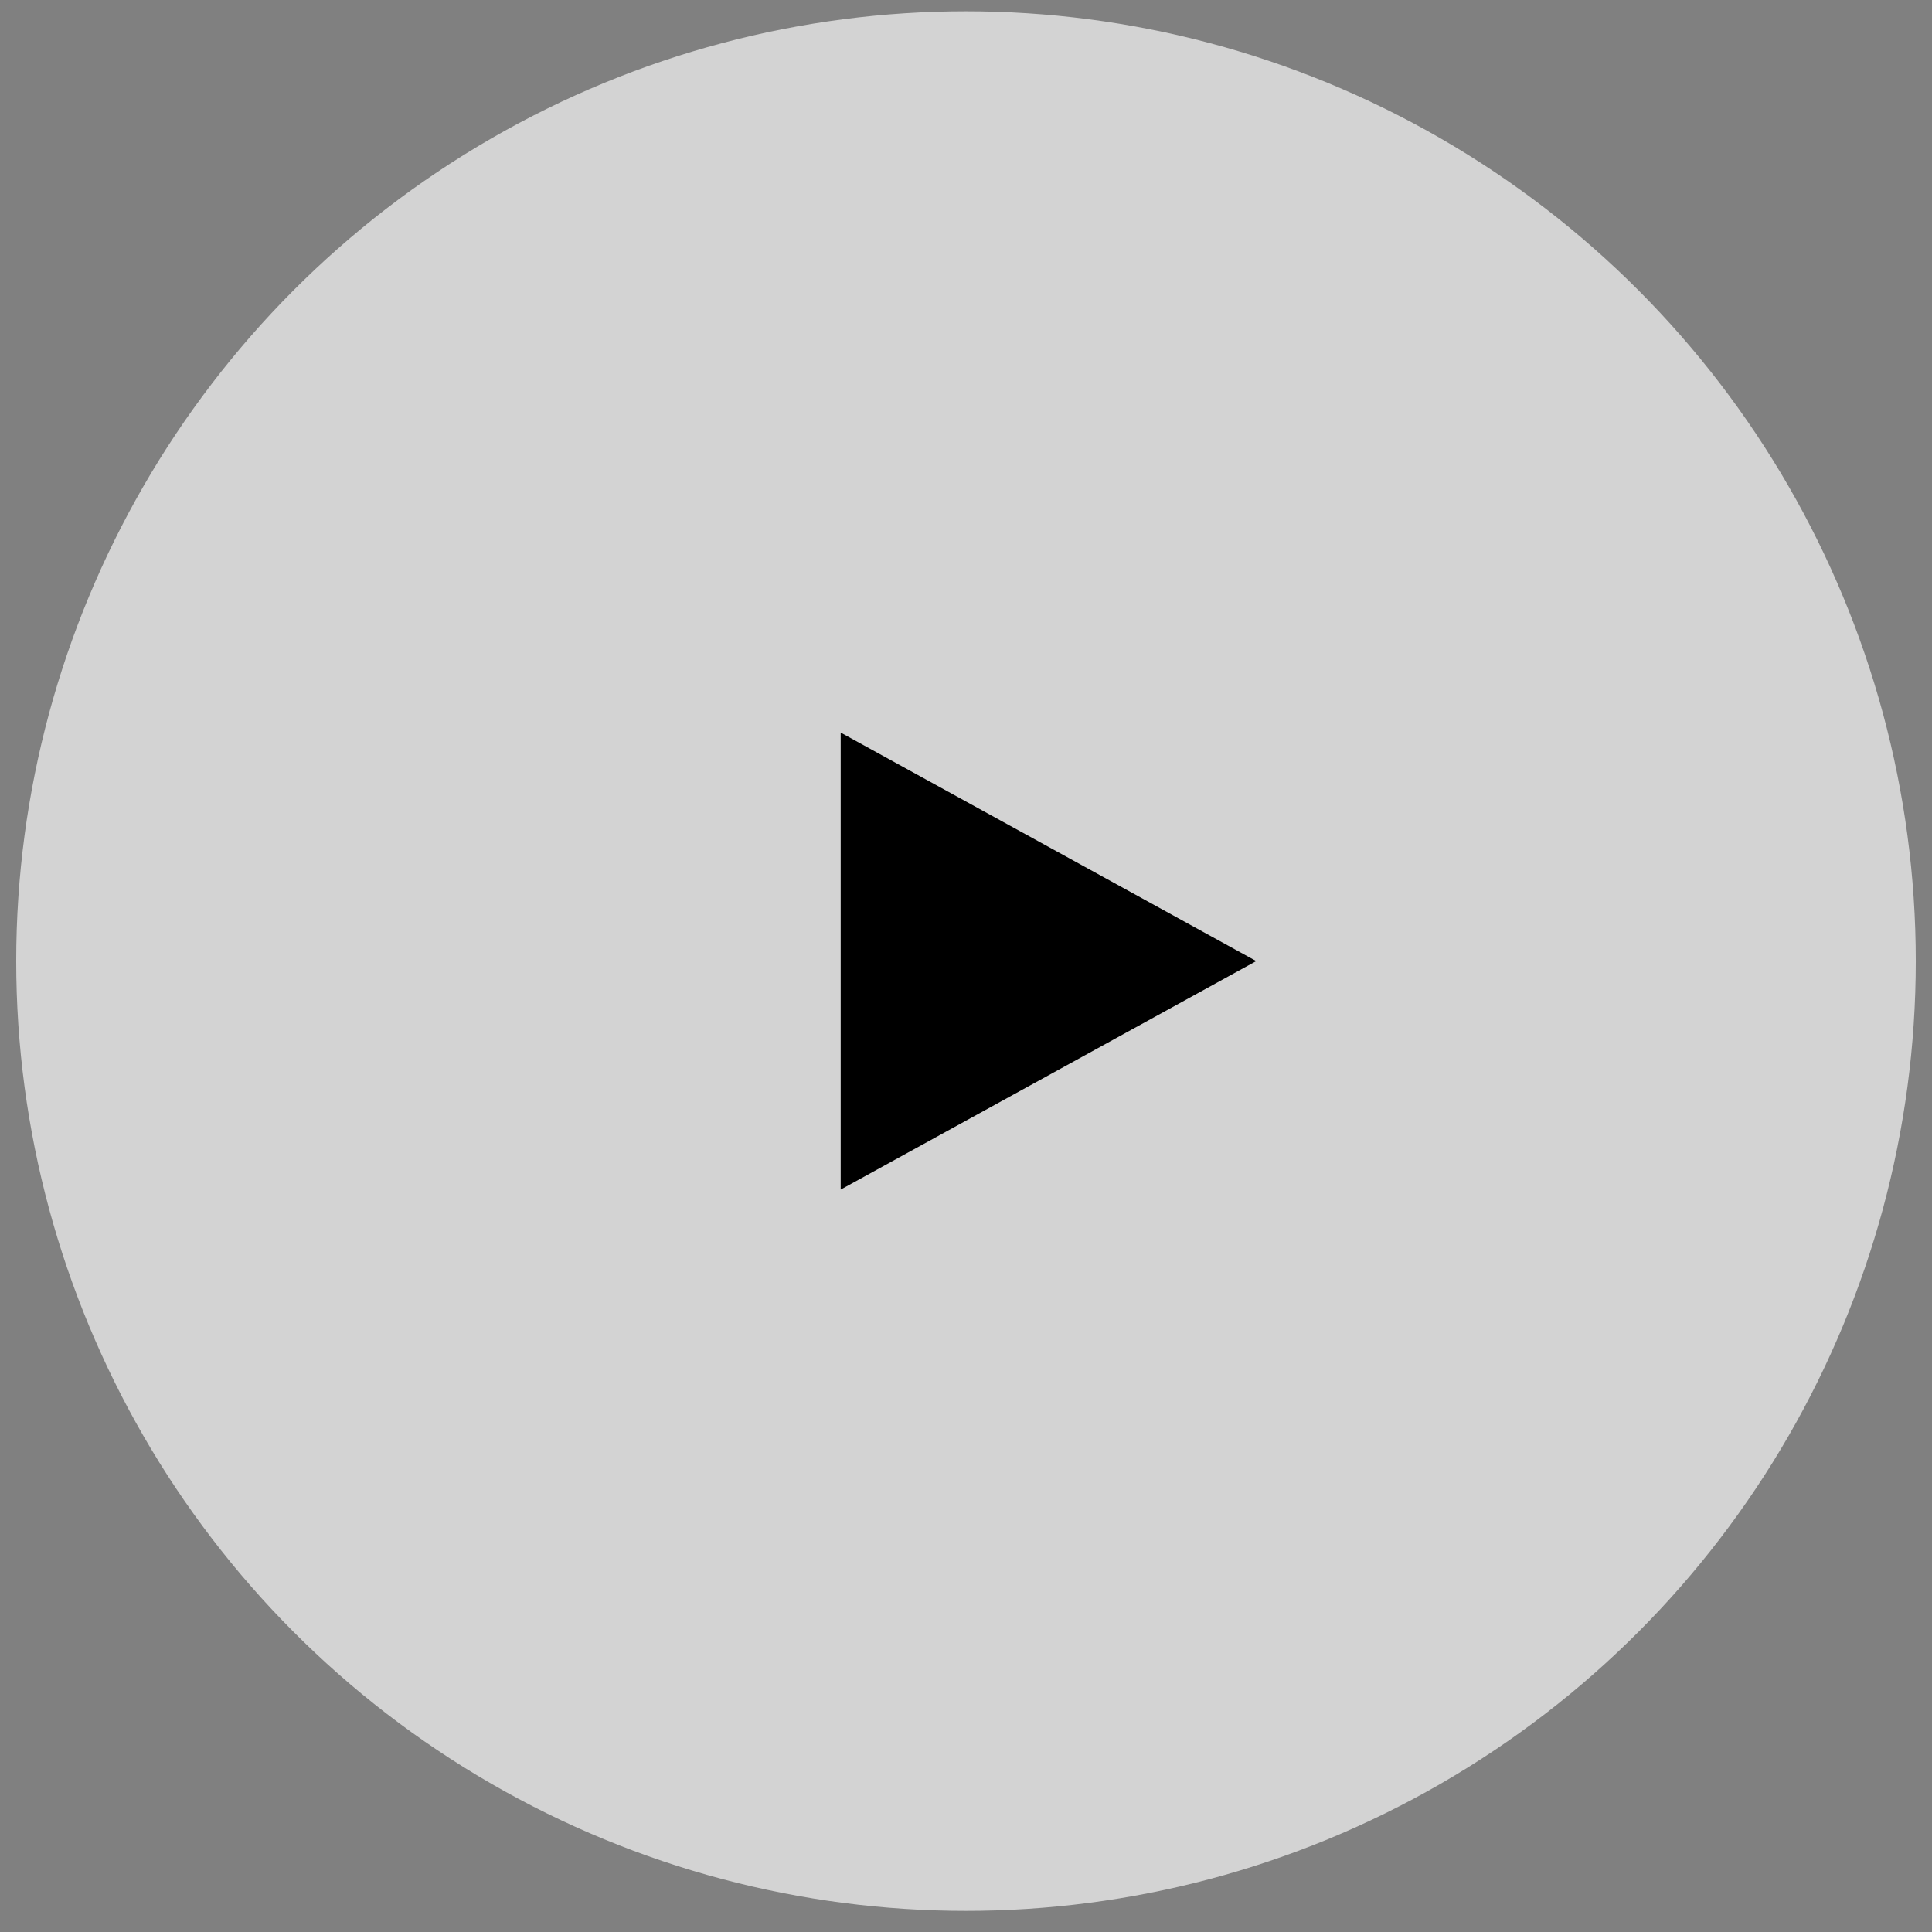
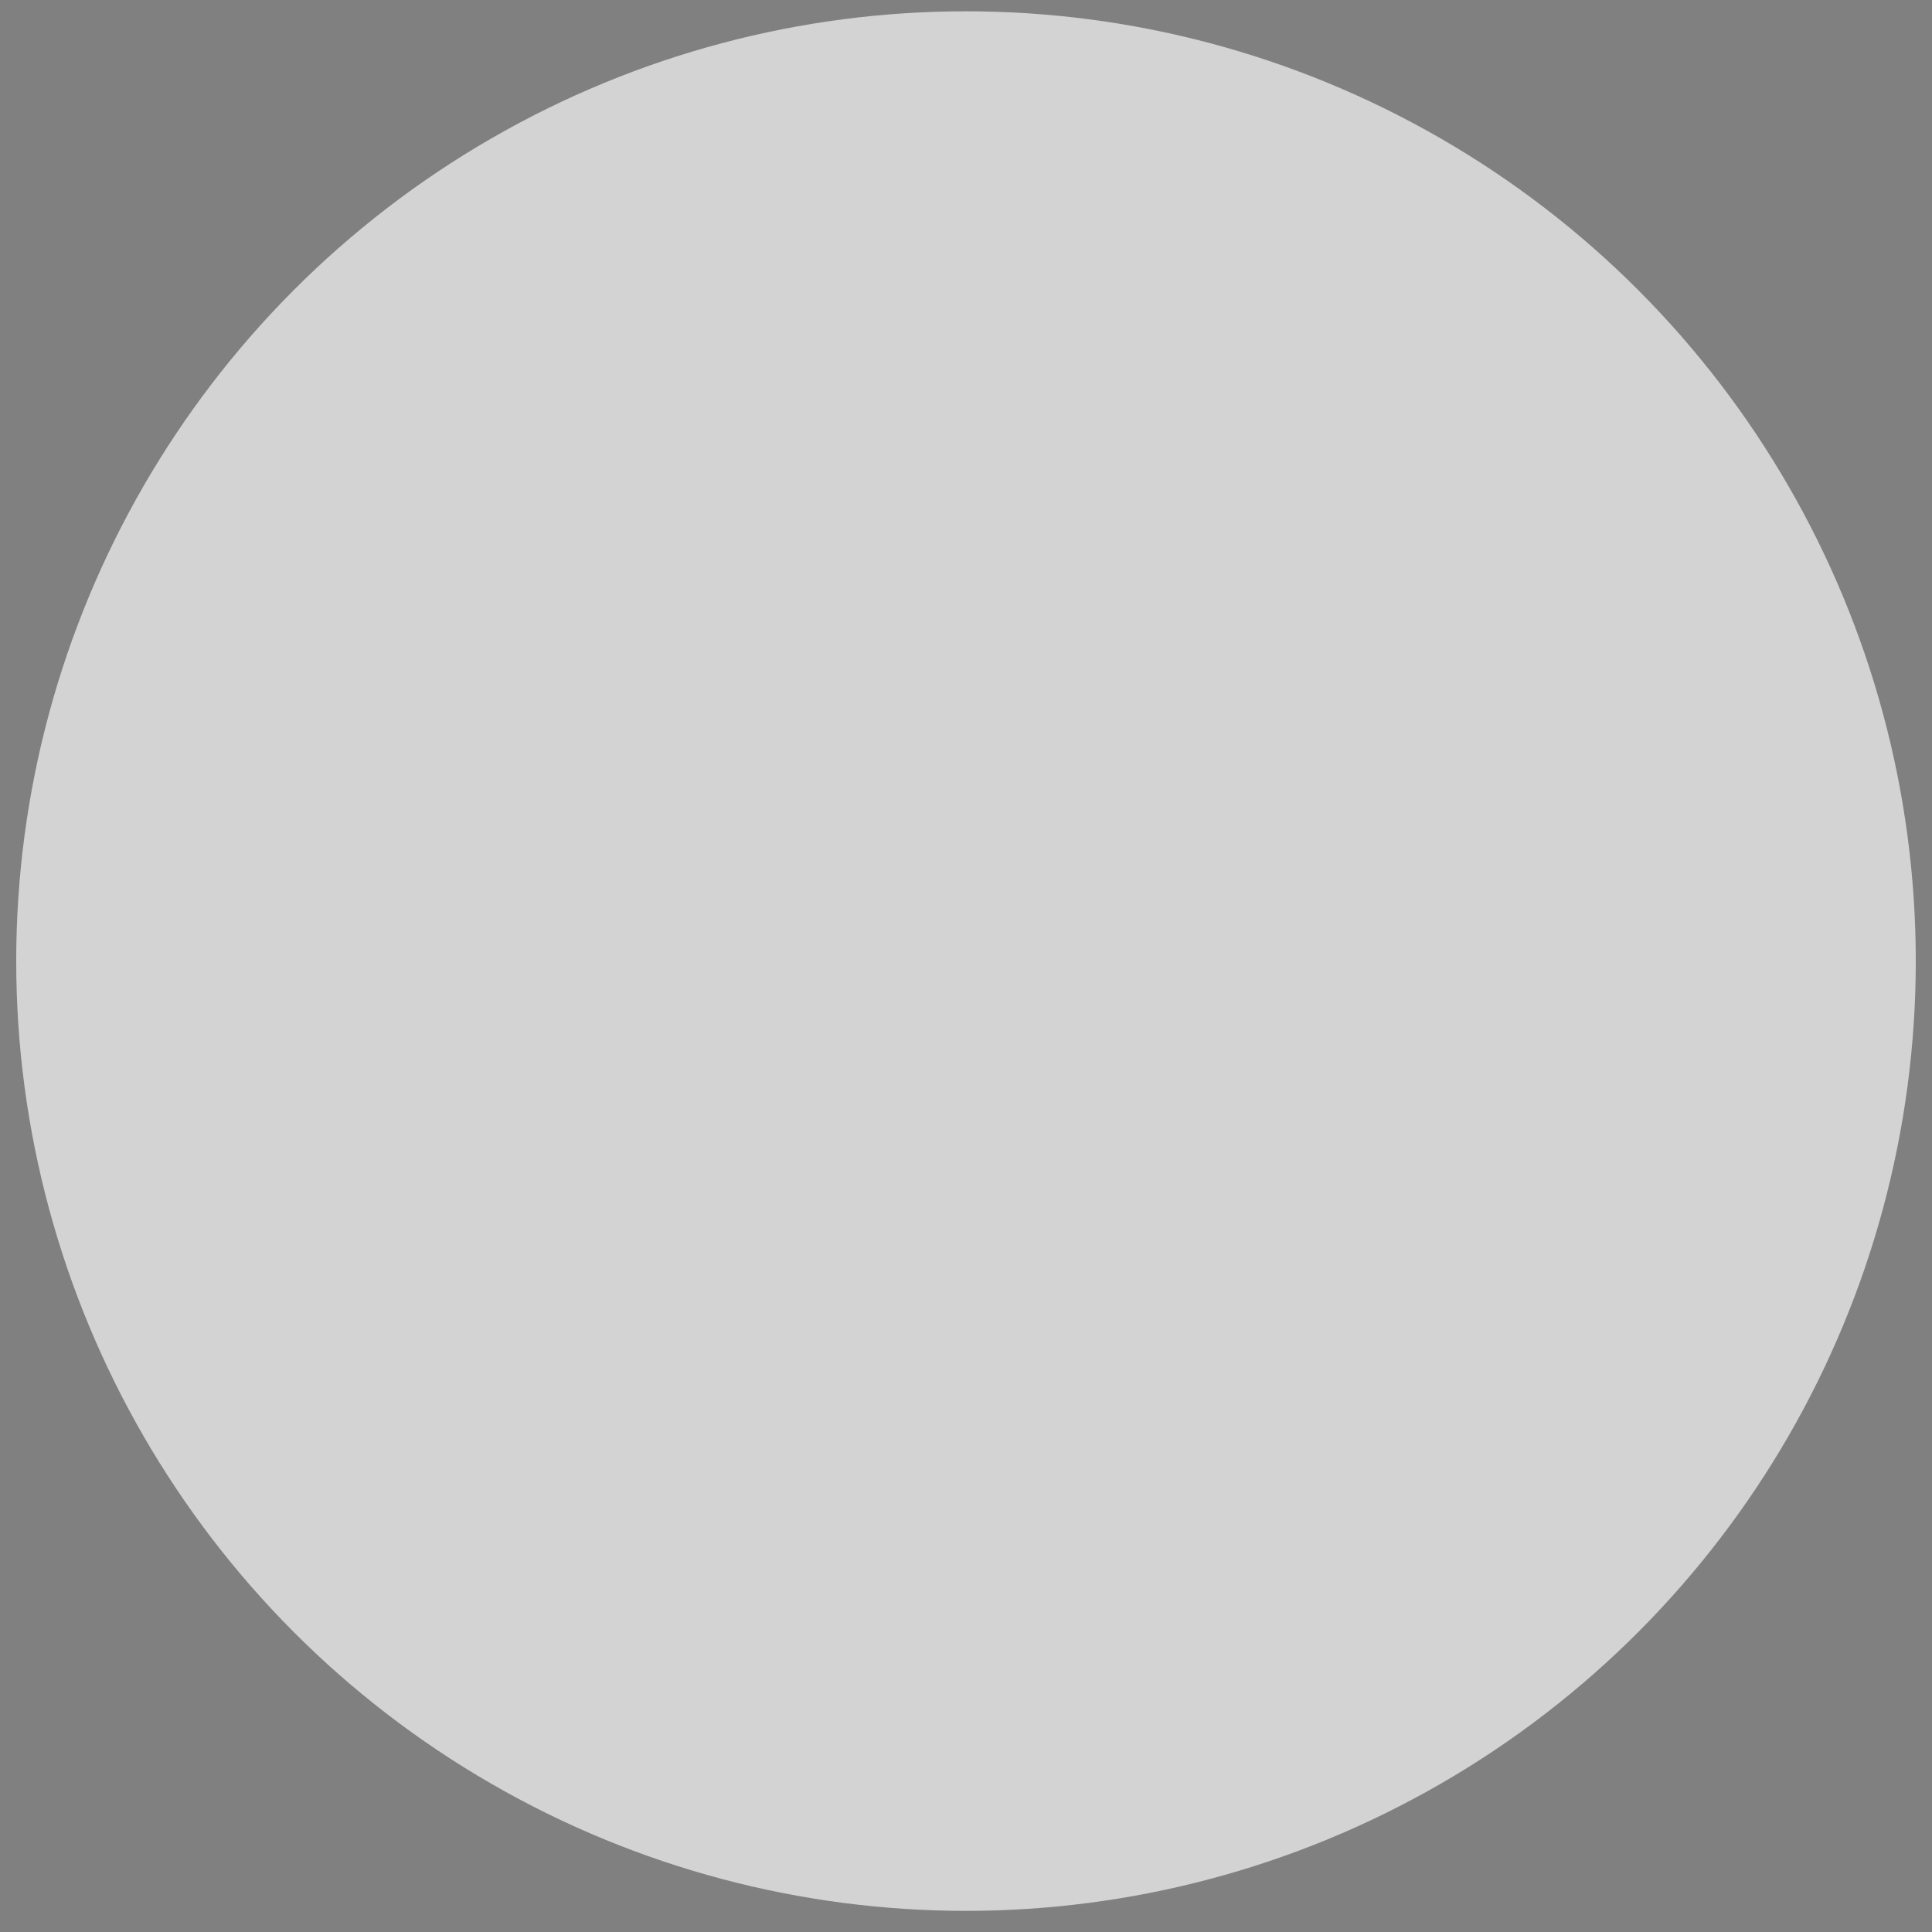
<svg xmlns="http://www.w3.org/2000/svg" width="79" height="79" viewBox="0 0 79 79" fill="none">
  <rect x="0" y="0" width="79" height="79" fill="#808080" stroke="none" />
  <circle cx="39.5" cy="39.299" r="38.837" fill="white" fill-opacity="0.65" />
-   <path d="M51.367 39.299L34.376 48.642L34.376 29.956L51.367 39.299Z" fill="black" />
</svg>